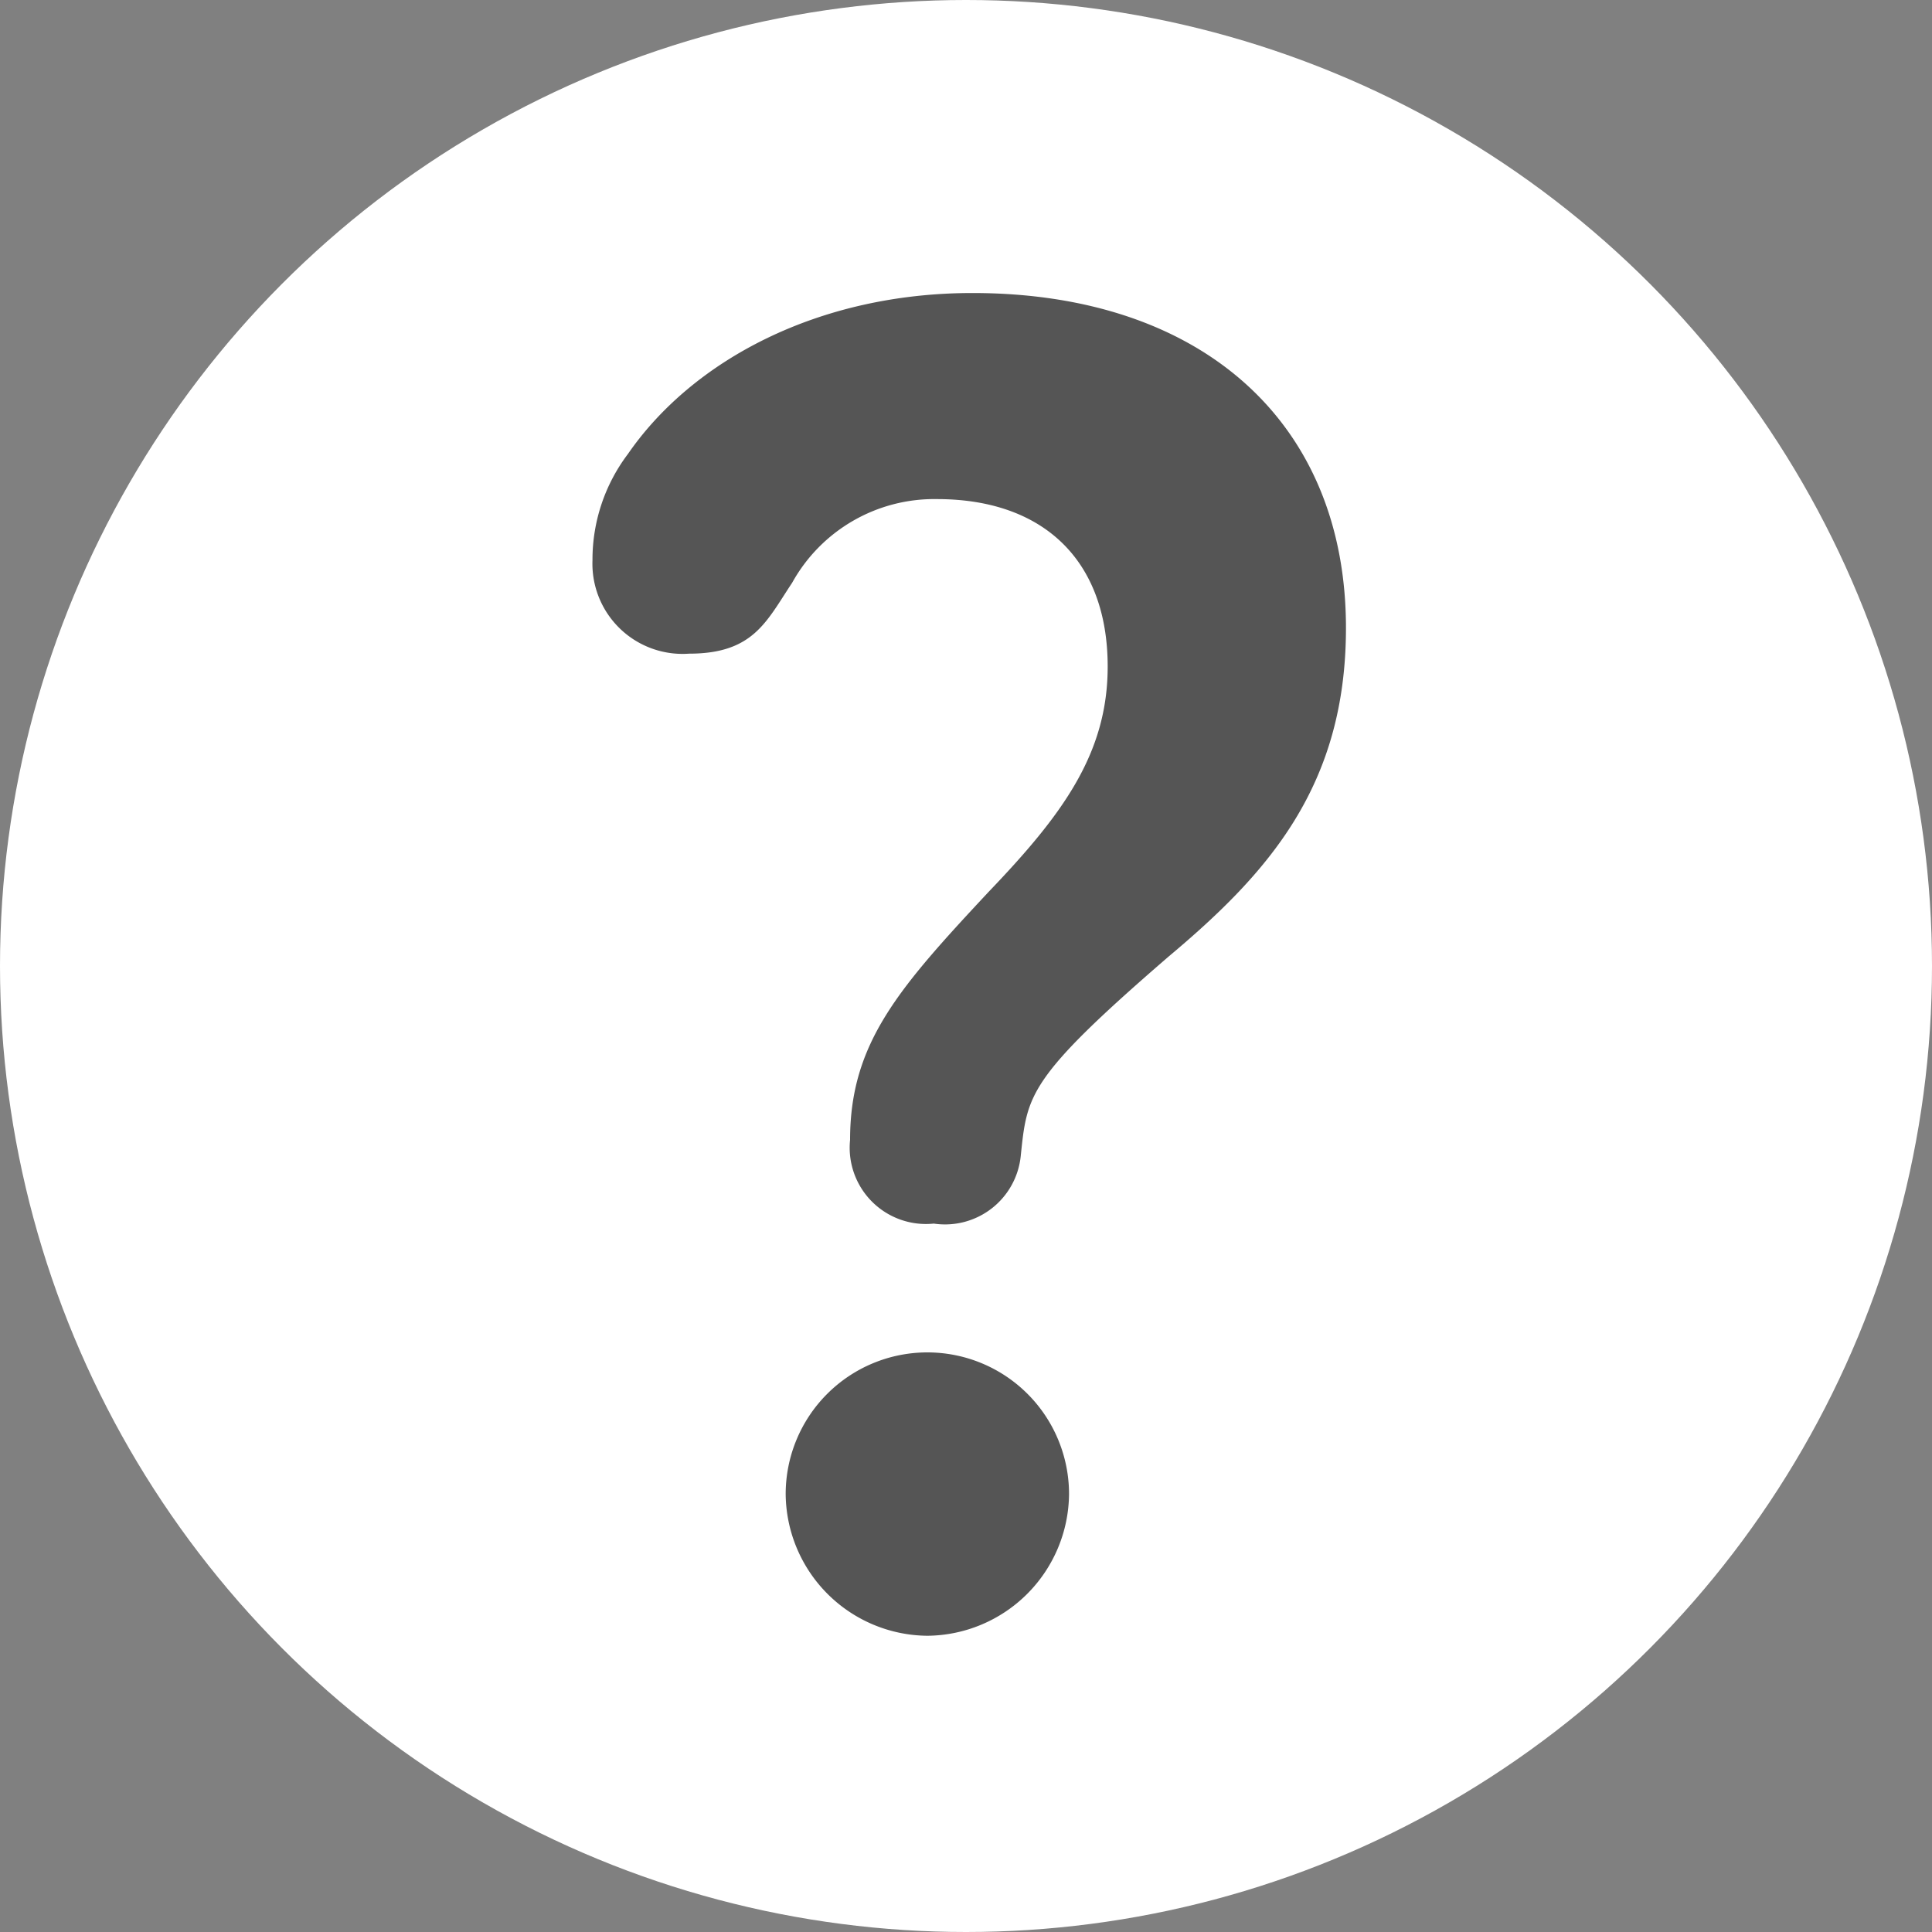
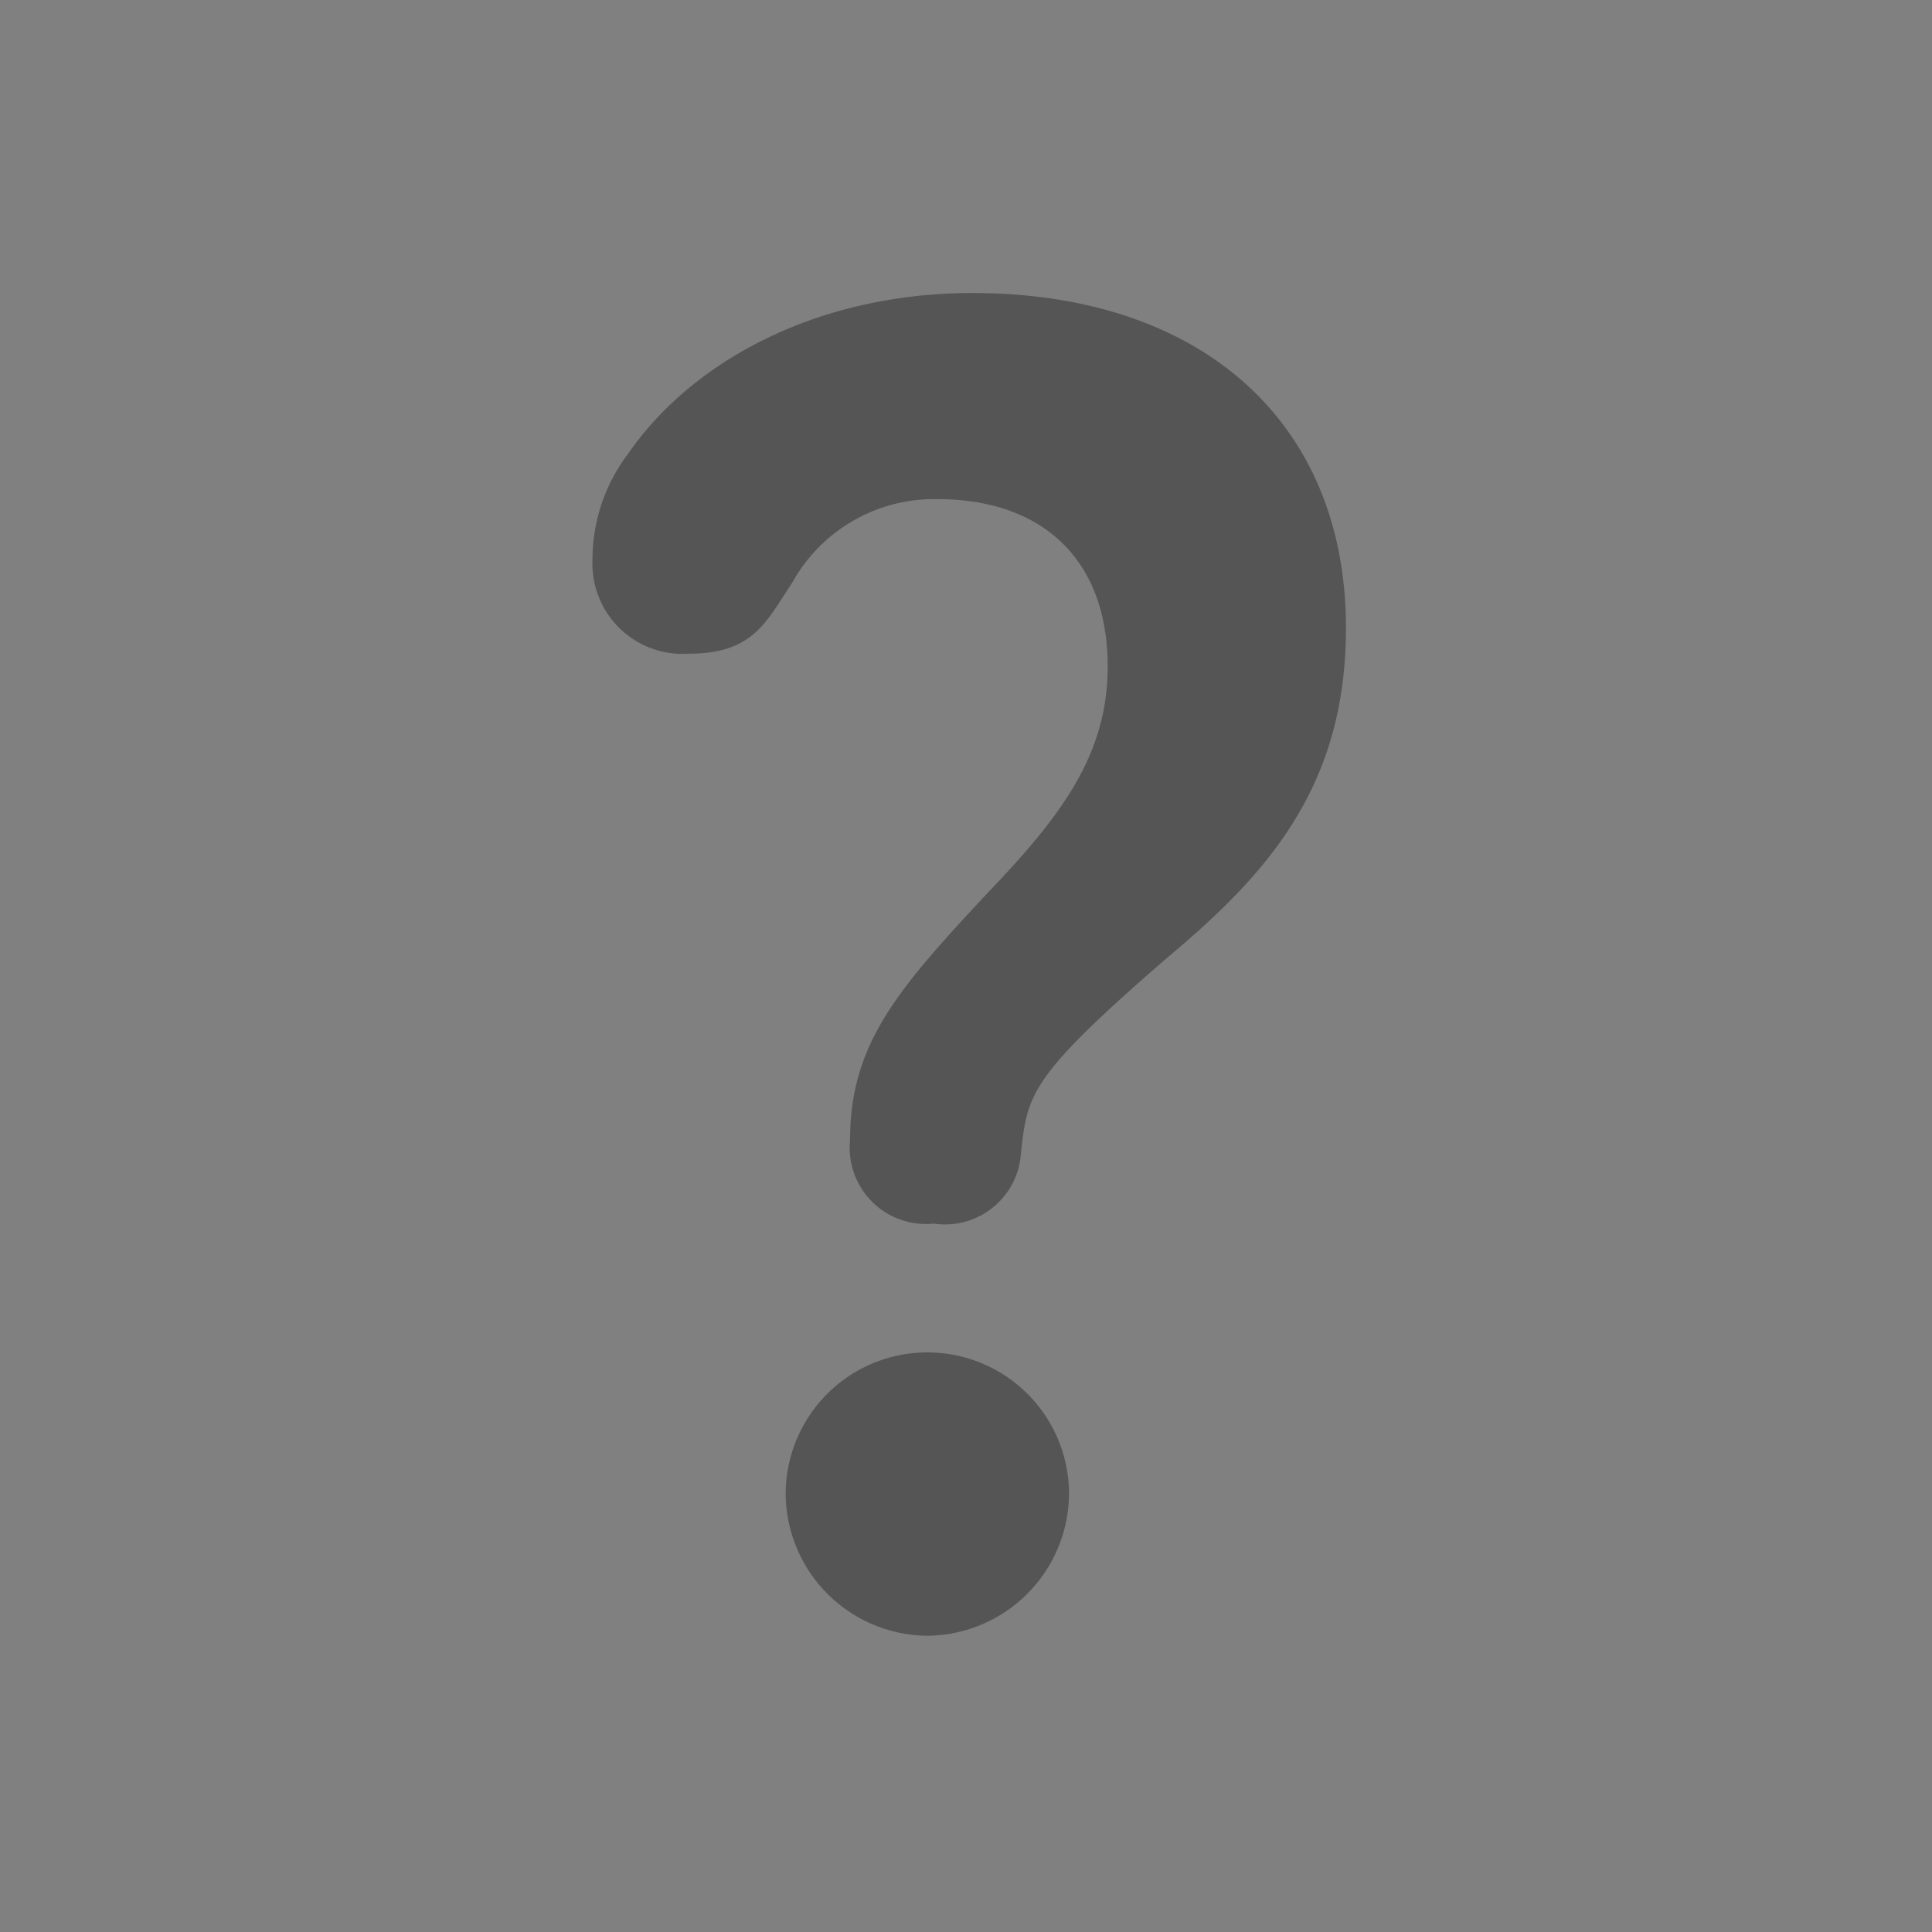
<svg xmlns="http://www.w3.org/2000/svg" id="レイヤー_1" data-name="レイヤー 1" viewBox="0 0 60 60">
  <rect x="0" y="0" width="60" height="60" fill="#808080" stroke="none" />
  <defs>
    <style>.cls-1{fill:#fff;}.cls-2{fill:#555;}</style>
  </defs>
  <title>アートボード 1</title>
-   <circle class="cls-1" cx="30" cy="30" r="30" />
-   <path class="cls-2" d="M29,38a2.369,2.369,0,0,1-2.6-2.6c0-3,1.5-4.7,4.3-7.7,2.3-2.4,3.7-4.3,3.7-7,0-3.3-2-5.2-5.3-5.2a5.044,5.044,0,0,0-4.5,2.6c-.8,1.2-1.2,2.2-3.2,2.2a2.8,2.8,0,0,1-3-2.9,5.442,5.442,0,0,1,1.1-3.3c2-2.9,5.9-5,10.7-5,7.1,0,11.6,4,11.6,10.4,0,4.9-2.4,7.6-5.5,10.2-4.4,3.8-4.4,4.3-4.6,6.2A2.364,2.364,0,0,1,29,38Zm-.2,12.8a4.439,4.439,0,0,1-4.4-4.4,4.4,4.4,0,0,1,8.8,0A4.439,4.439,0,0,1,28.8,50.8Z" />
+   <path class="cls-2" d="M29,38a2.369,2.369,0,0,1-2.6-2.6c0-3,1.5-4.7,4.3-7.7,2.3-2.4,3.7-4.3,3.7-7,0-3.3-2-5.2-5.3-5.2a5.044,5.044,0,0,0-4.5,2.6c-.8,1.2-1.2,2.2-3.2,2.2a2.8,2.8,0,0,1-3-2.9,5.442,5.442,0,0,1,1.1-3.3c2-2.9,5.9-5,10.7-5,7.1,0,11.6,4,11.6,10.4,0,4.9-2.4,7.6-5.5,10.2-4.4,3.8-4.4,4.3-4.6,6.2A2.364,2.364,0,0,1,29,38Zm-.2,12.8a4.439,4.439,0,0,1-4.4-4.4,4.4,4.4,0,0,1,8.8,0A4.439,4.439,0,0,1,28.8,50.8" />
</svg>